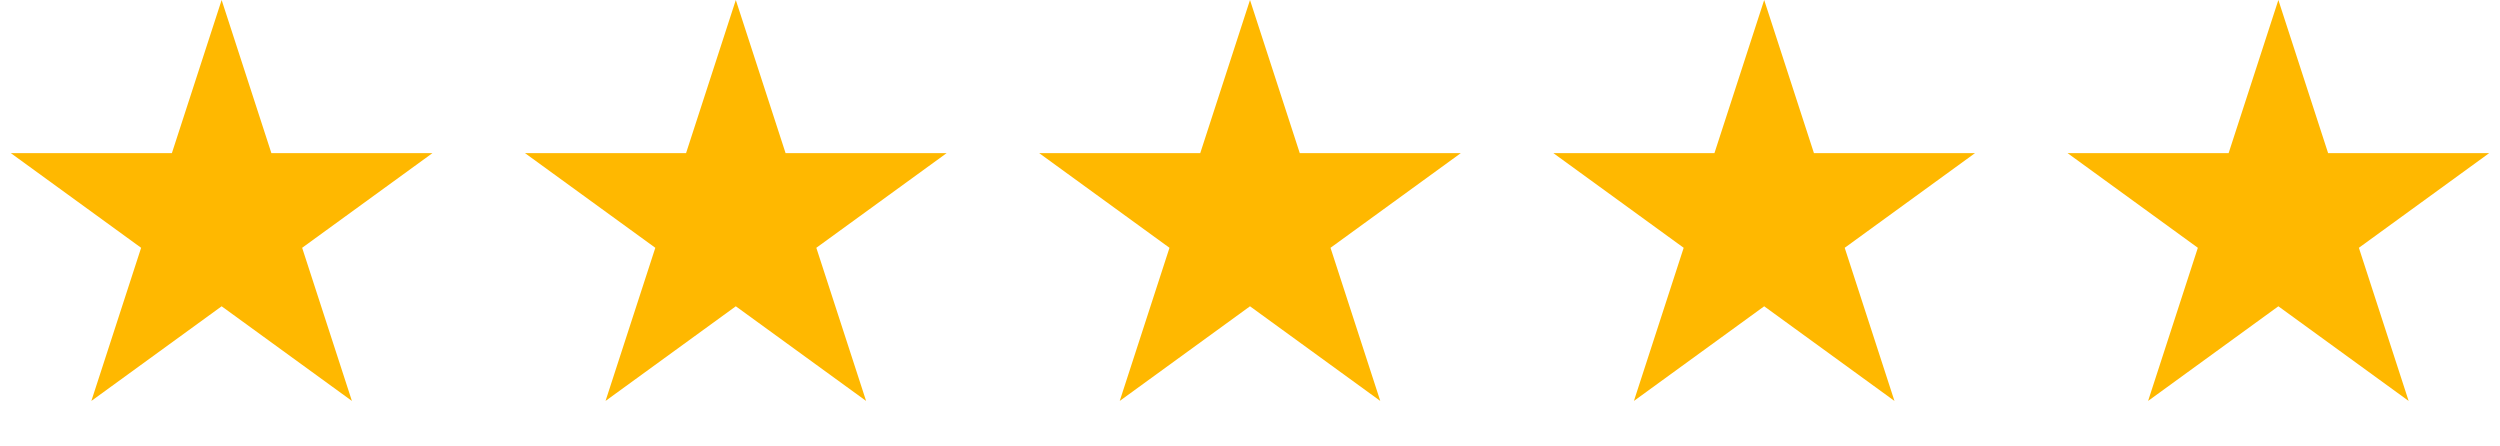
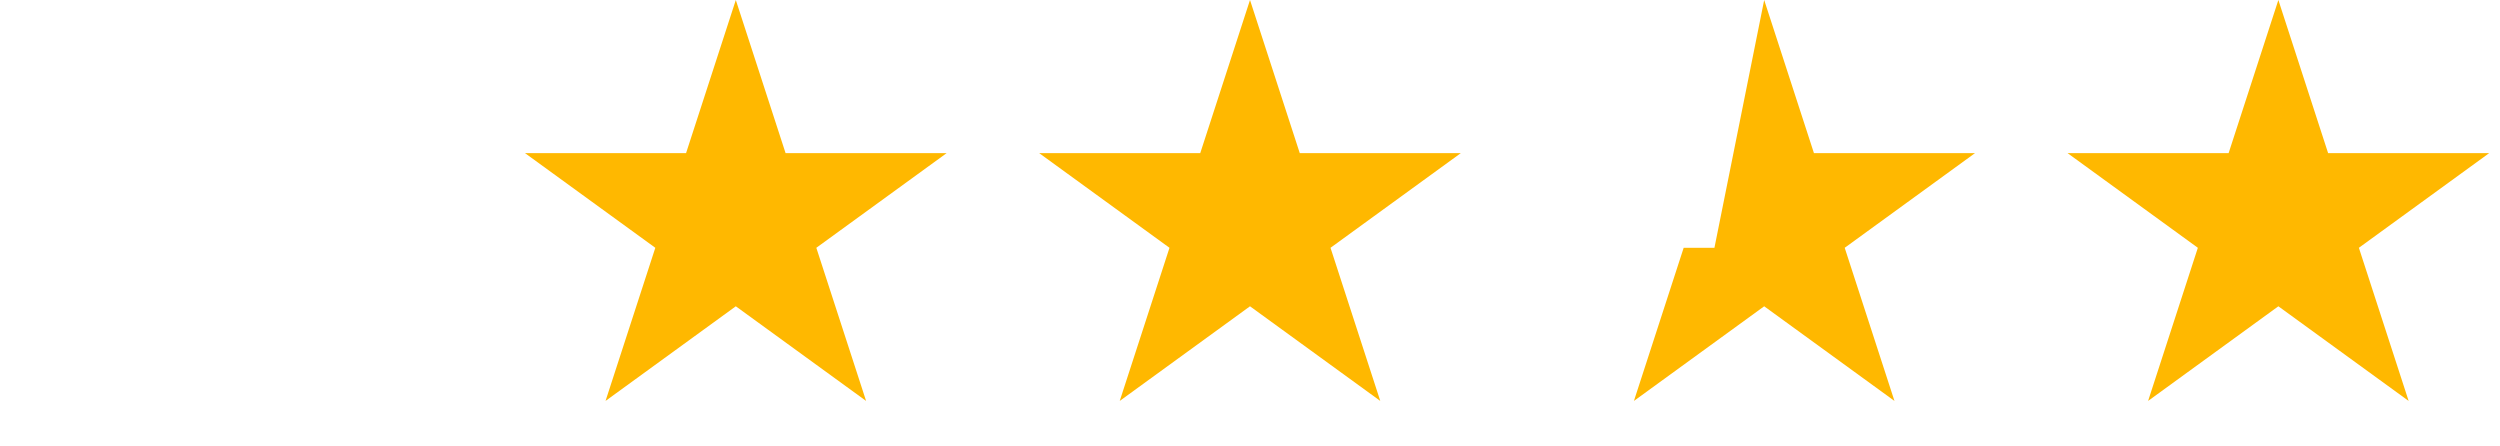
<svg xmlns="http://www.w3.org/2000/svg" width="185" height="33" viewBox="0 0 185 33" fill="none">
-   <path d="M16.401 0L20.083 11.333H31.999L22.359 18.337L26.041 29.669L16.401 22.665L6.761 29.669L10.443 18.337L0.803 11.333H12.719L16.401 0Z" fill="#FFB800" />
  <path d="M54.45 0L58.133 11.333H70.049L60.408 18.337L64.091 29.669L54.45 22.665L44.81 29.669L48.493 18.337L38.852 11.333H50.768L54.45 0Z" fill="#FFB800" />
  <path d="M92.5 0L96.183 11.333H108.098L98.458 18.337L102.14 29.669L92.5 22.665L82.86 29.669L86.542 18.337L76.902 11.333H88.818L92.5 0Z" fill="#FFB800" />
-   <path d="M130.55 0L134.232 11.333H146.148L136.508 18.337L140.19 29.669L130.55 22.665L120.91 29.669L124.592 18.337L114.952 11.333H126.868L130.55 0Z" fill="#FFB800" />
+   <path d="M130.55 0L134.232 11.333H146.148L136.508 18.337L140.19 29.669L130.55 22.665L120.91 29.669L124.592 18.337H126.868L130.55 0Z" fill="#FFB800" />
  <path d="M168.599 0L172.281 11.333H184.197L174.557 18.337L178.239 29.669L168.599 22.665L158.959 29.669L162.641 18.337L153.001 11.333H164.917L168.599 0Z" fill="#FFB800" />
</svg>